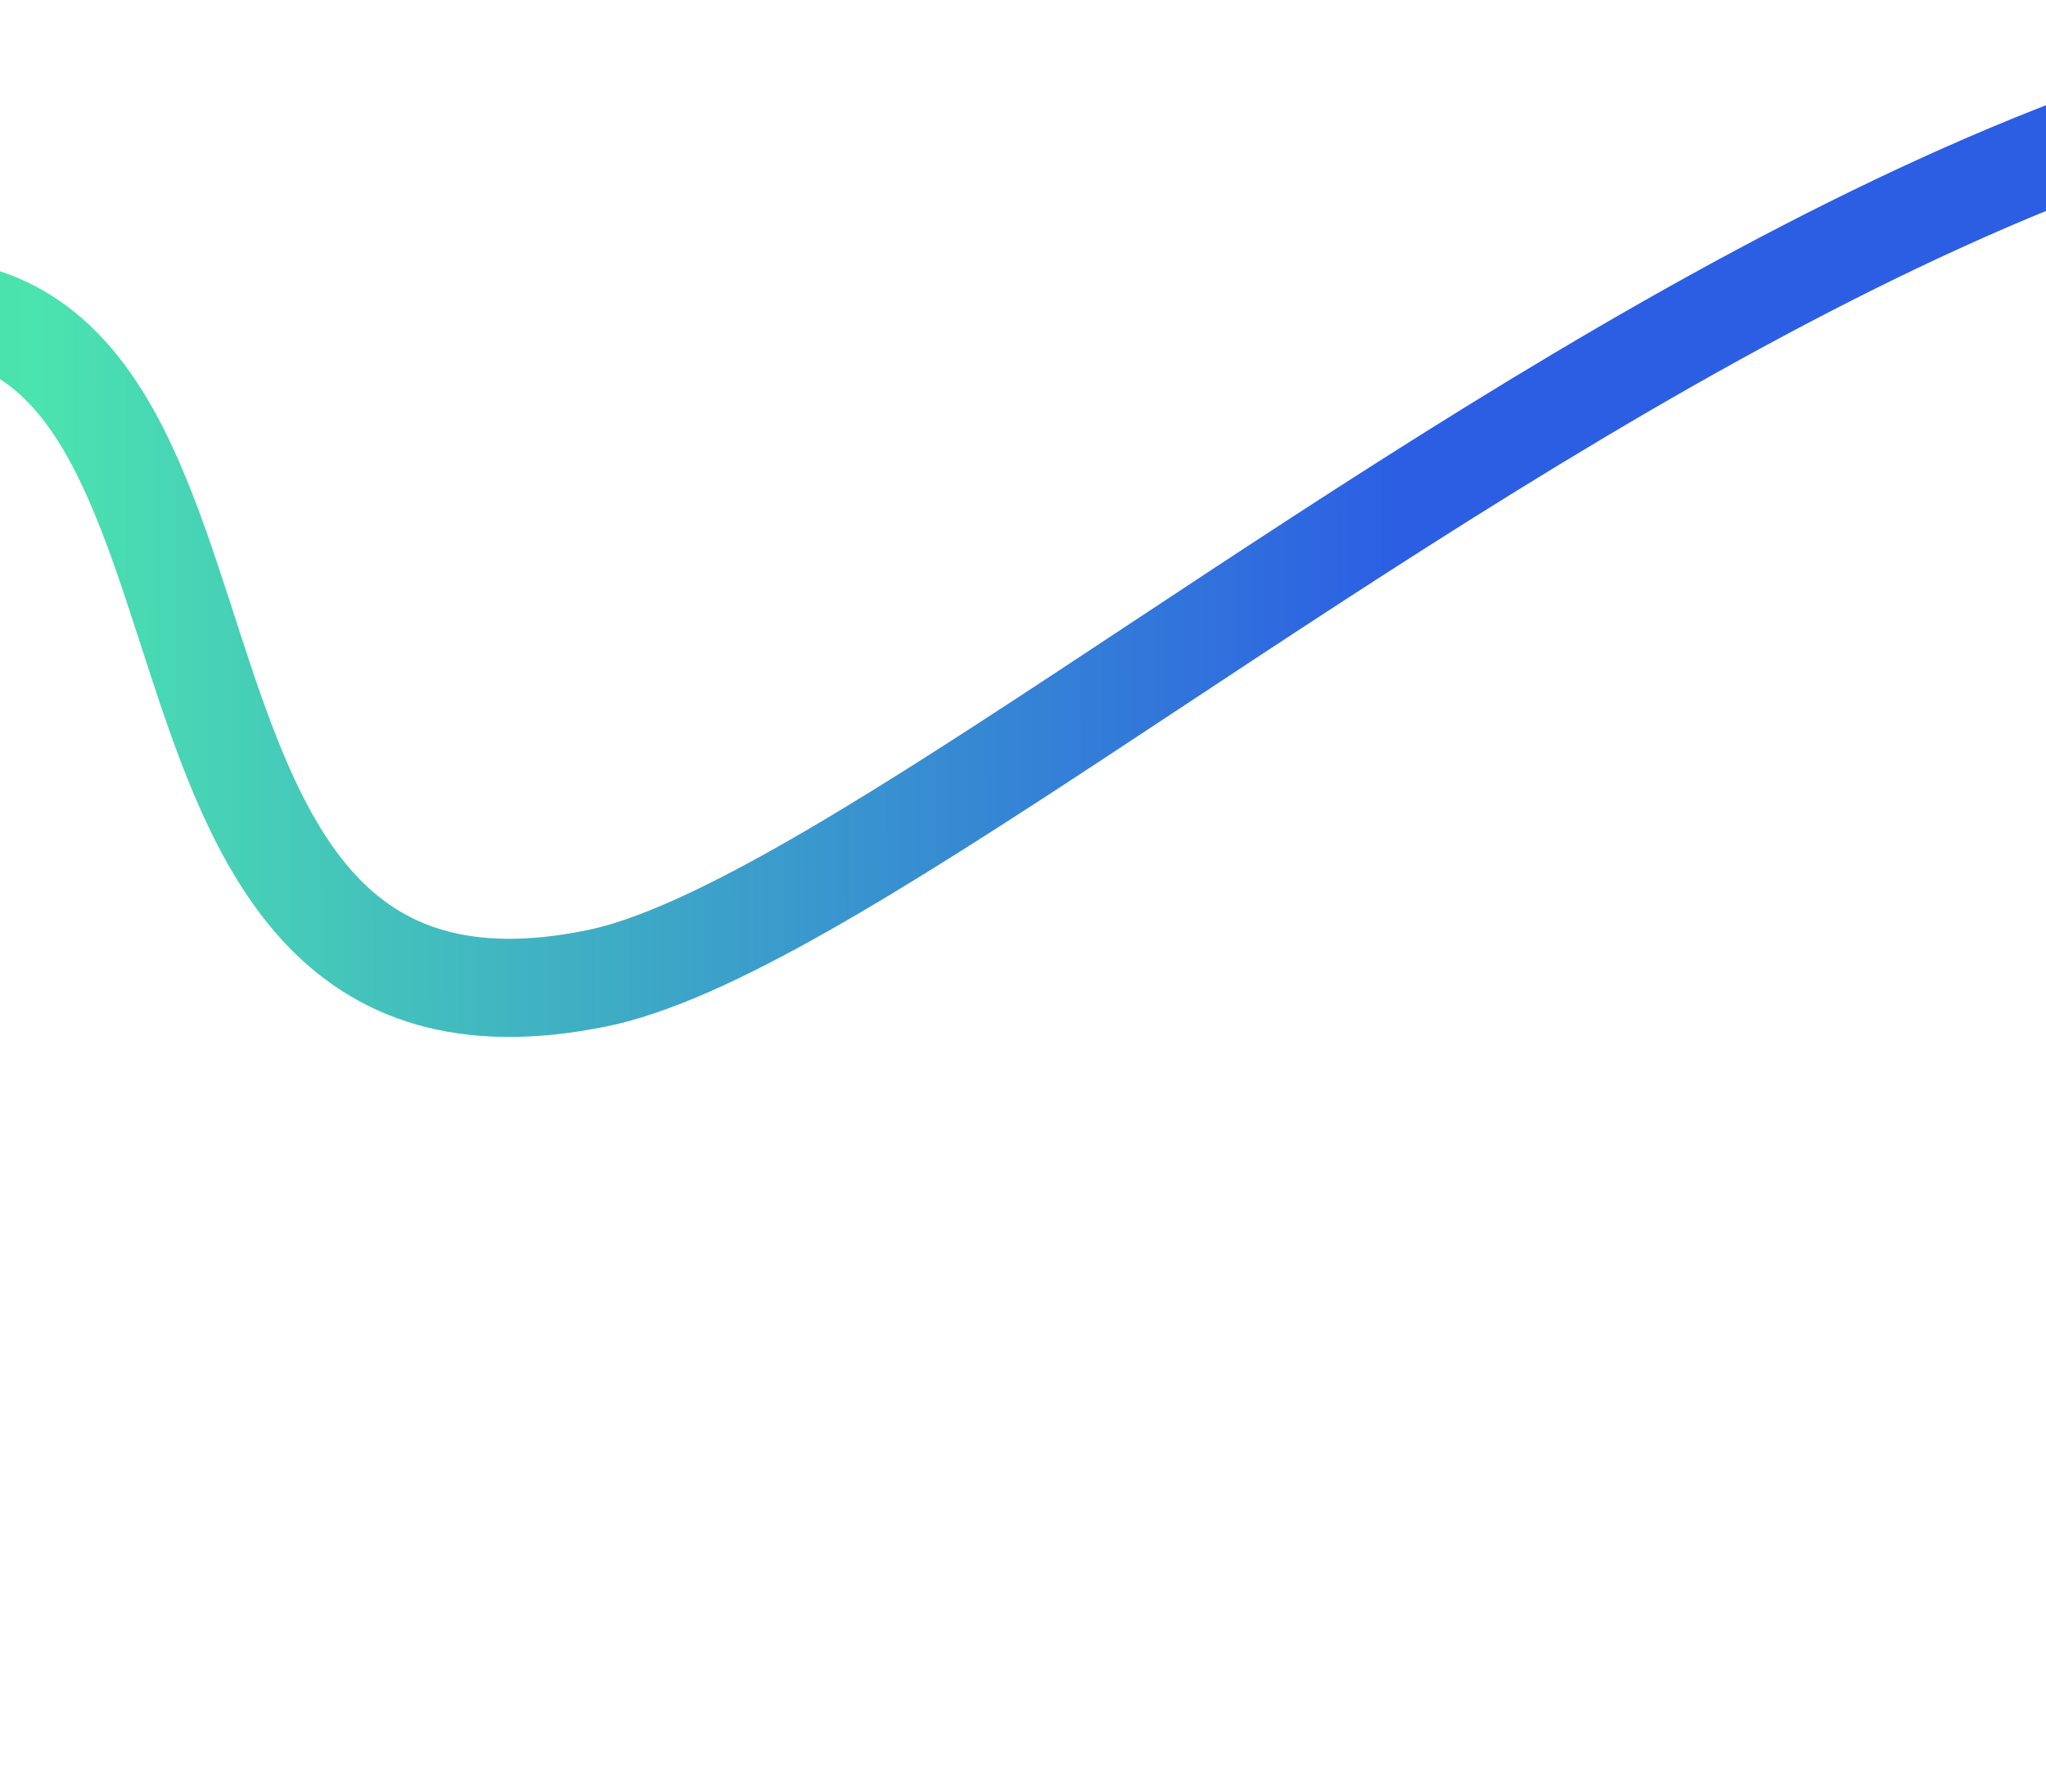
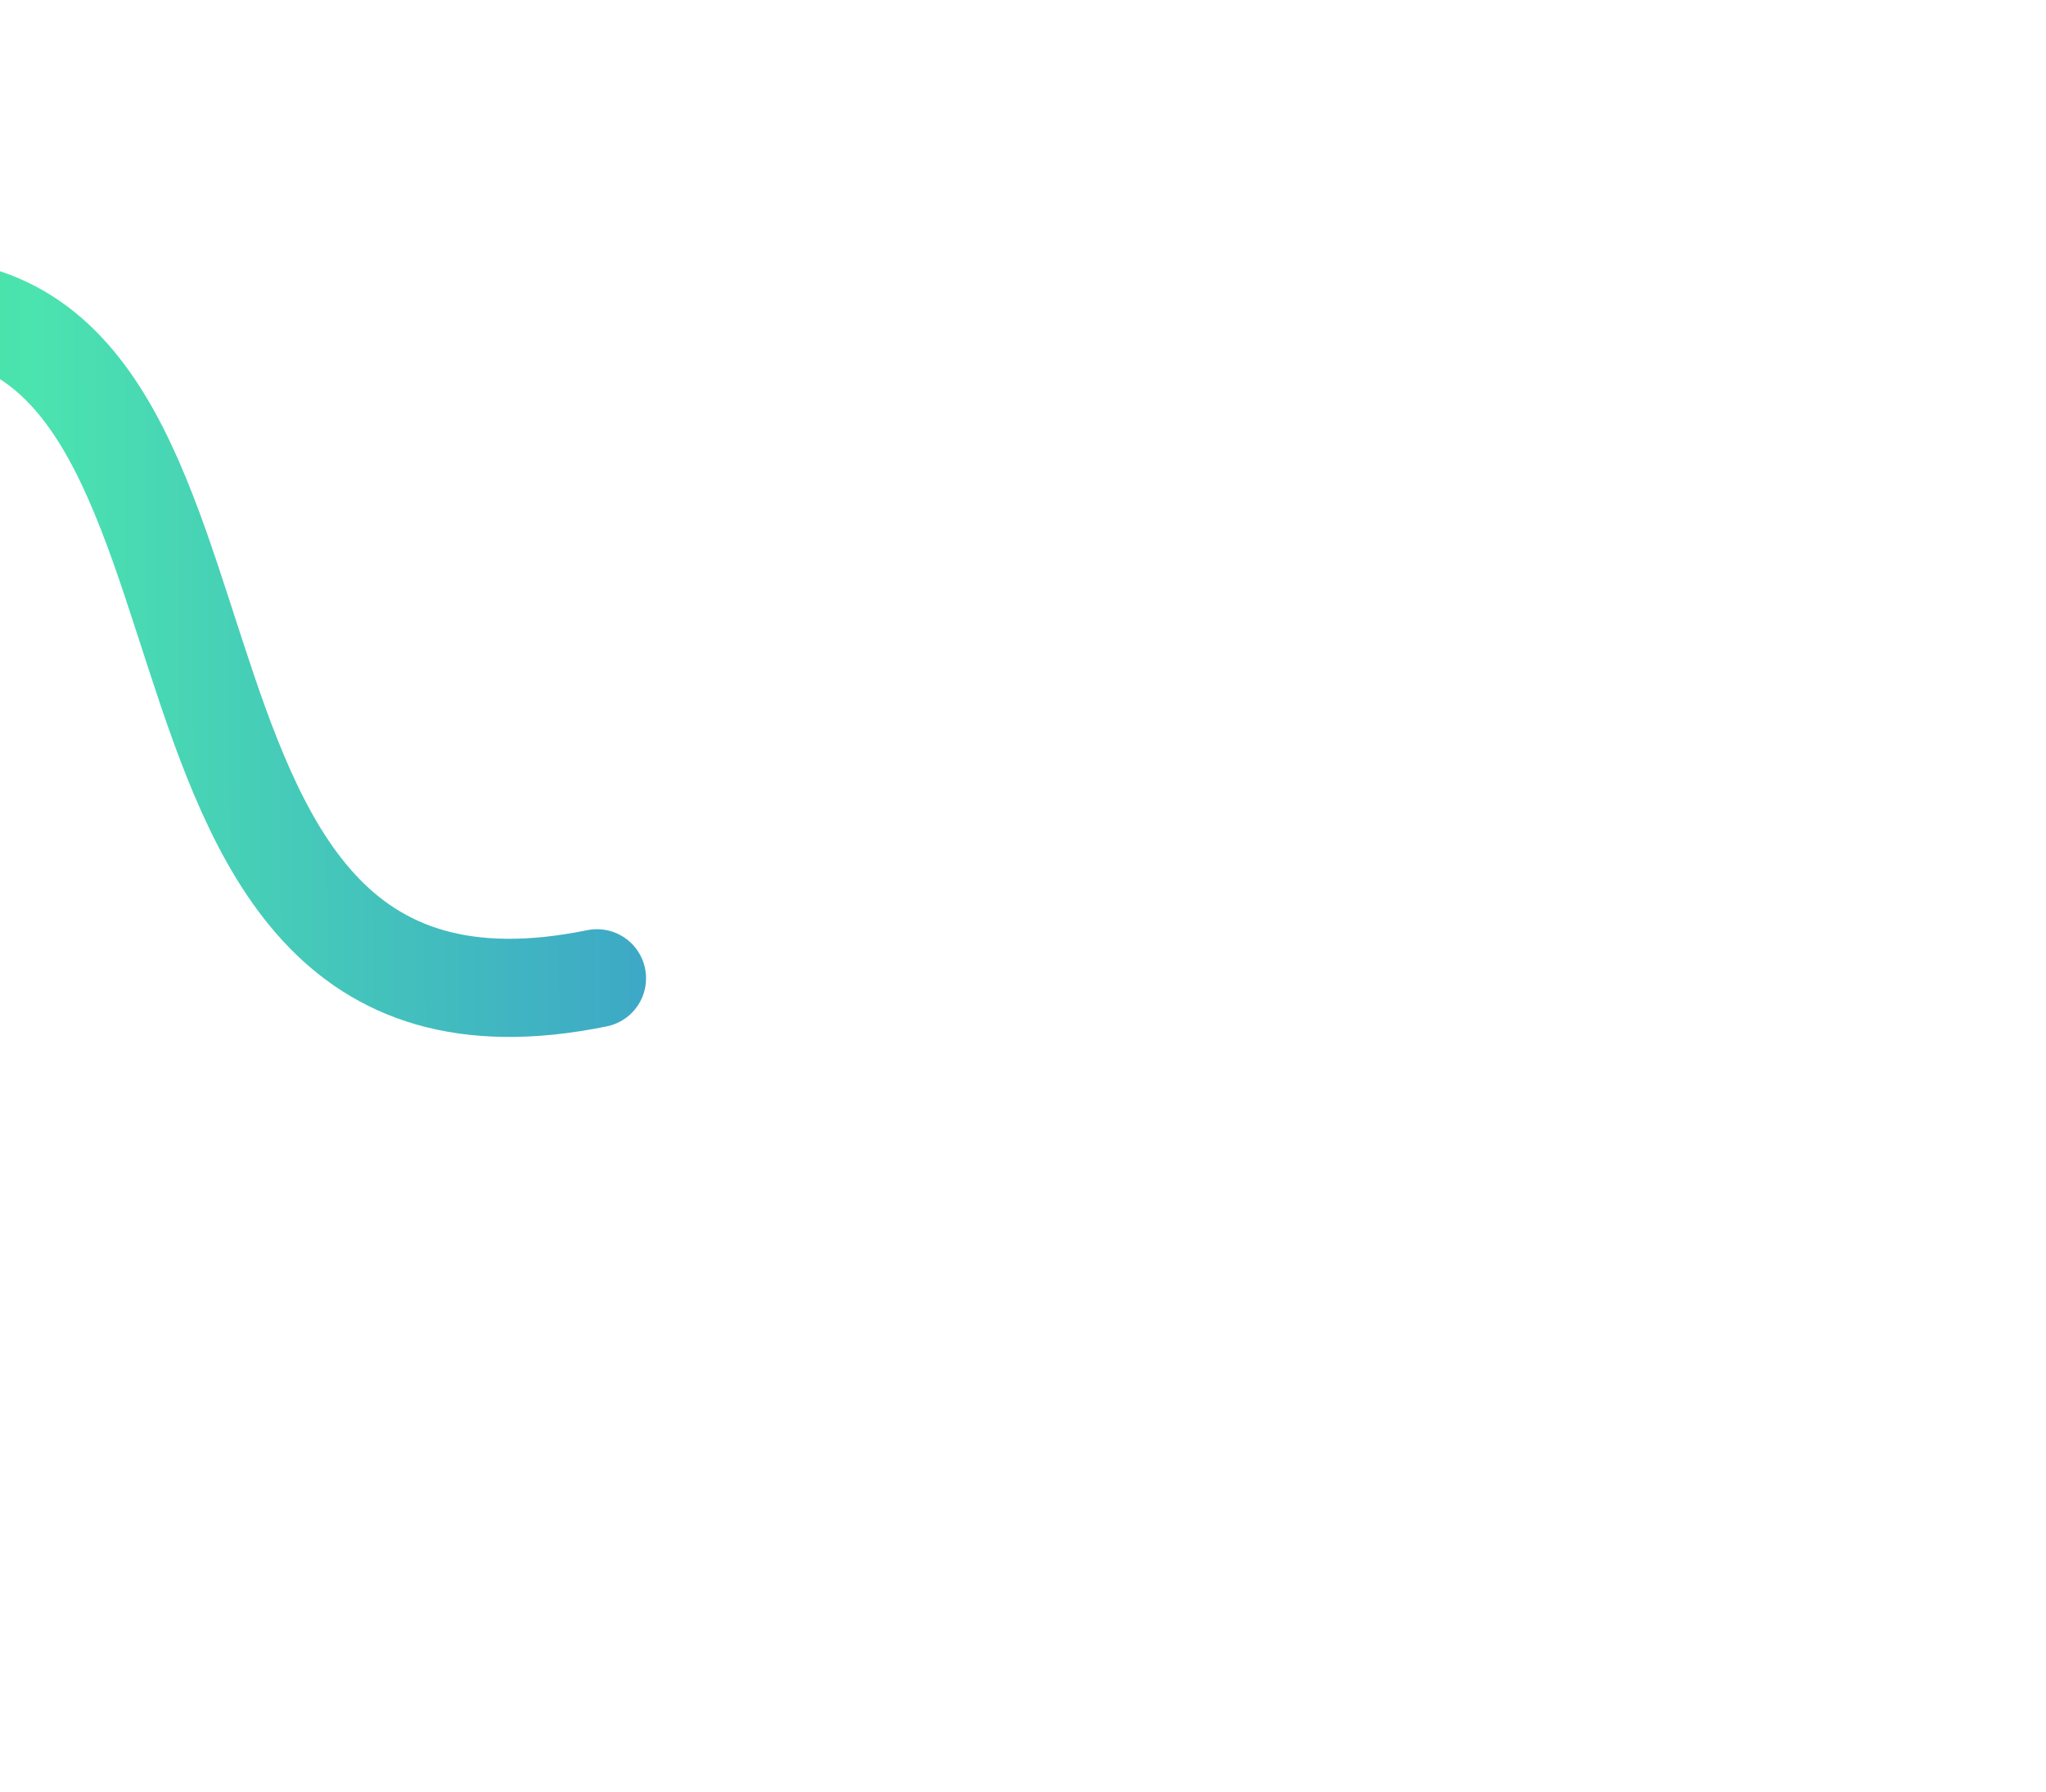
<svg xmlns="http://www.w3.org/2000/svg" width="2084" height="1826" viewBox="0 0 2084 1826" fill="none">
-   <path d="M-1007.67 1775.06C-752.757 1124.87 -575.678 407.34 -151.126 320.438C313.735 225.285 63.003 1108.19 608.055 996.616C1056.43 904.835 2470.21 -552.886 3147.87 337.728" stroke="url(#paint0_linear_4153_66263)" stroke-width="100" stroke-linecap="round" />
+   <path d="M-1007.67 1775.06C-752.757 1124.87 -575.678 407.34 -151.126 320.438C313.735 225.285 63.003 1108.19 608.055 996.616" stroke="url(#paint0_linear_4153_66263)" stroke-width="100" stroke-linecap="round" />
  <defs>
    <linearGradient id="paint0_linear_4153_66263" x1="-742.163" y1="804.407" x2="1431.17" y2="798.749" gradientUnits="userSpaceOnUse">
      <stop stop-color="#37D976" />
      <stop offset="0.36" stop-color="#4BE3AF" />
      <stop offset="1" stop-color="#2C5EE4" />
    </linearGradient>
  </defs>
</svg>